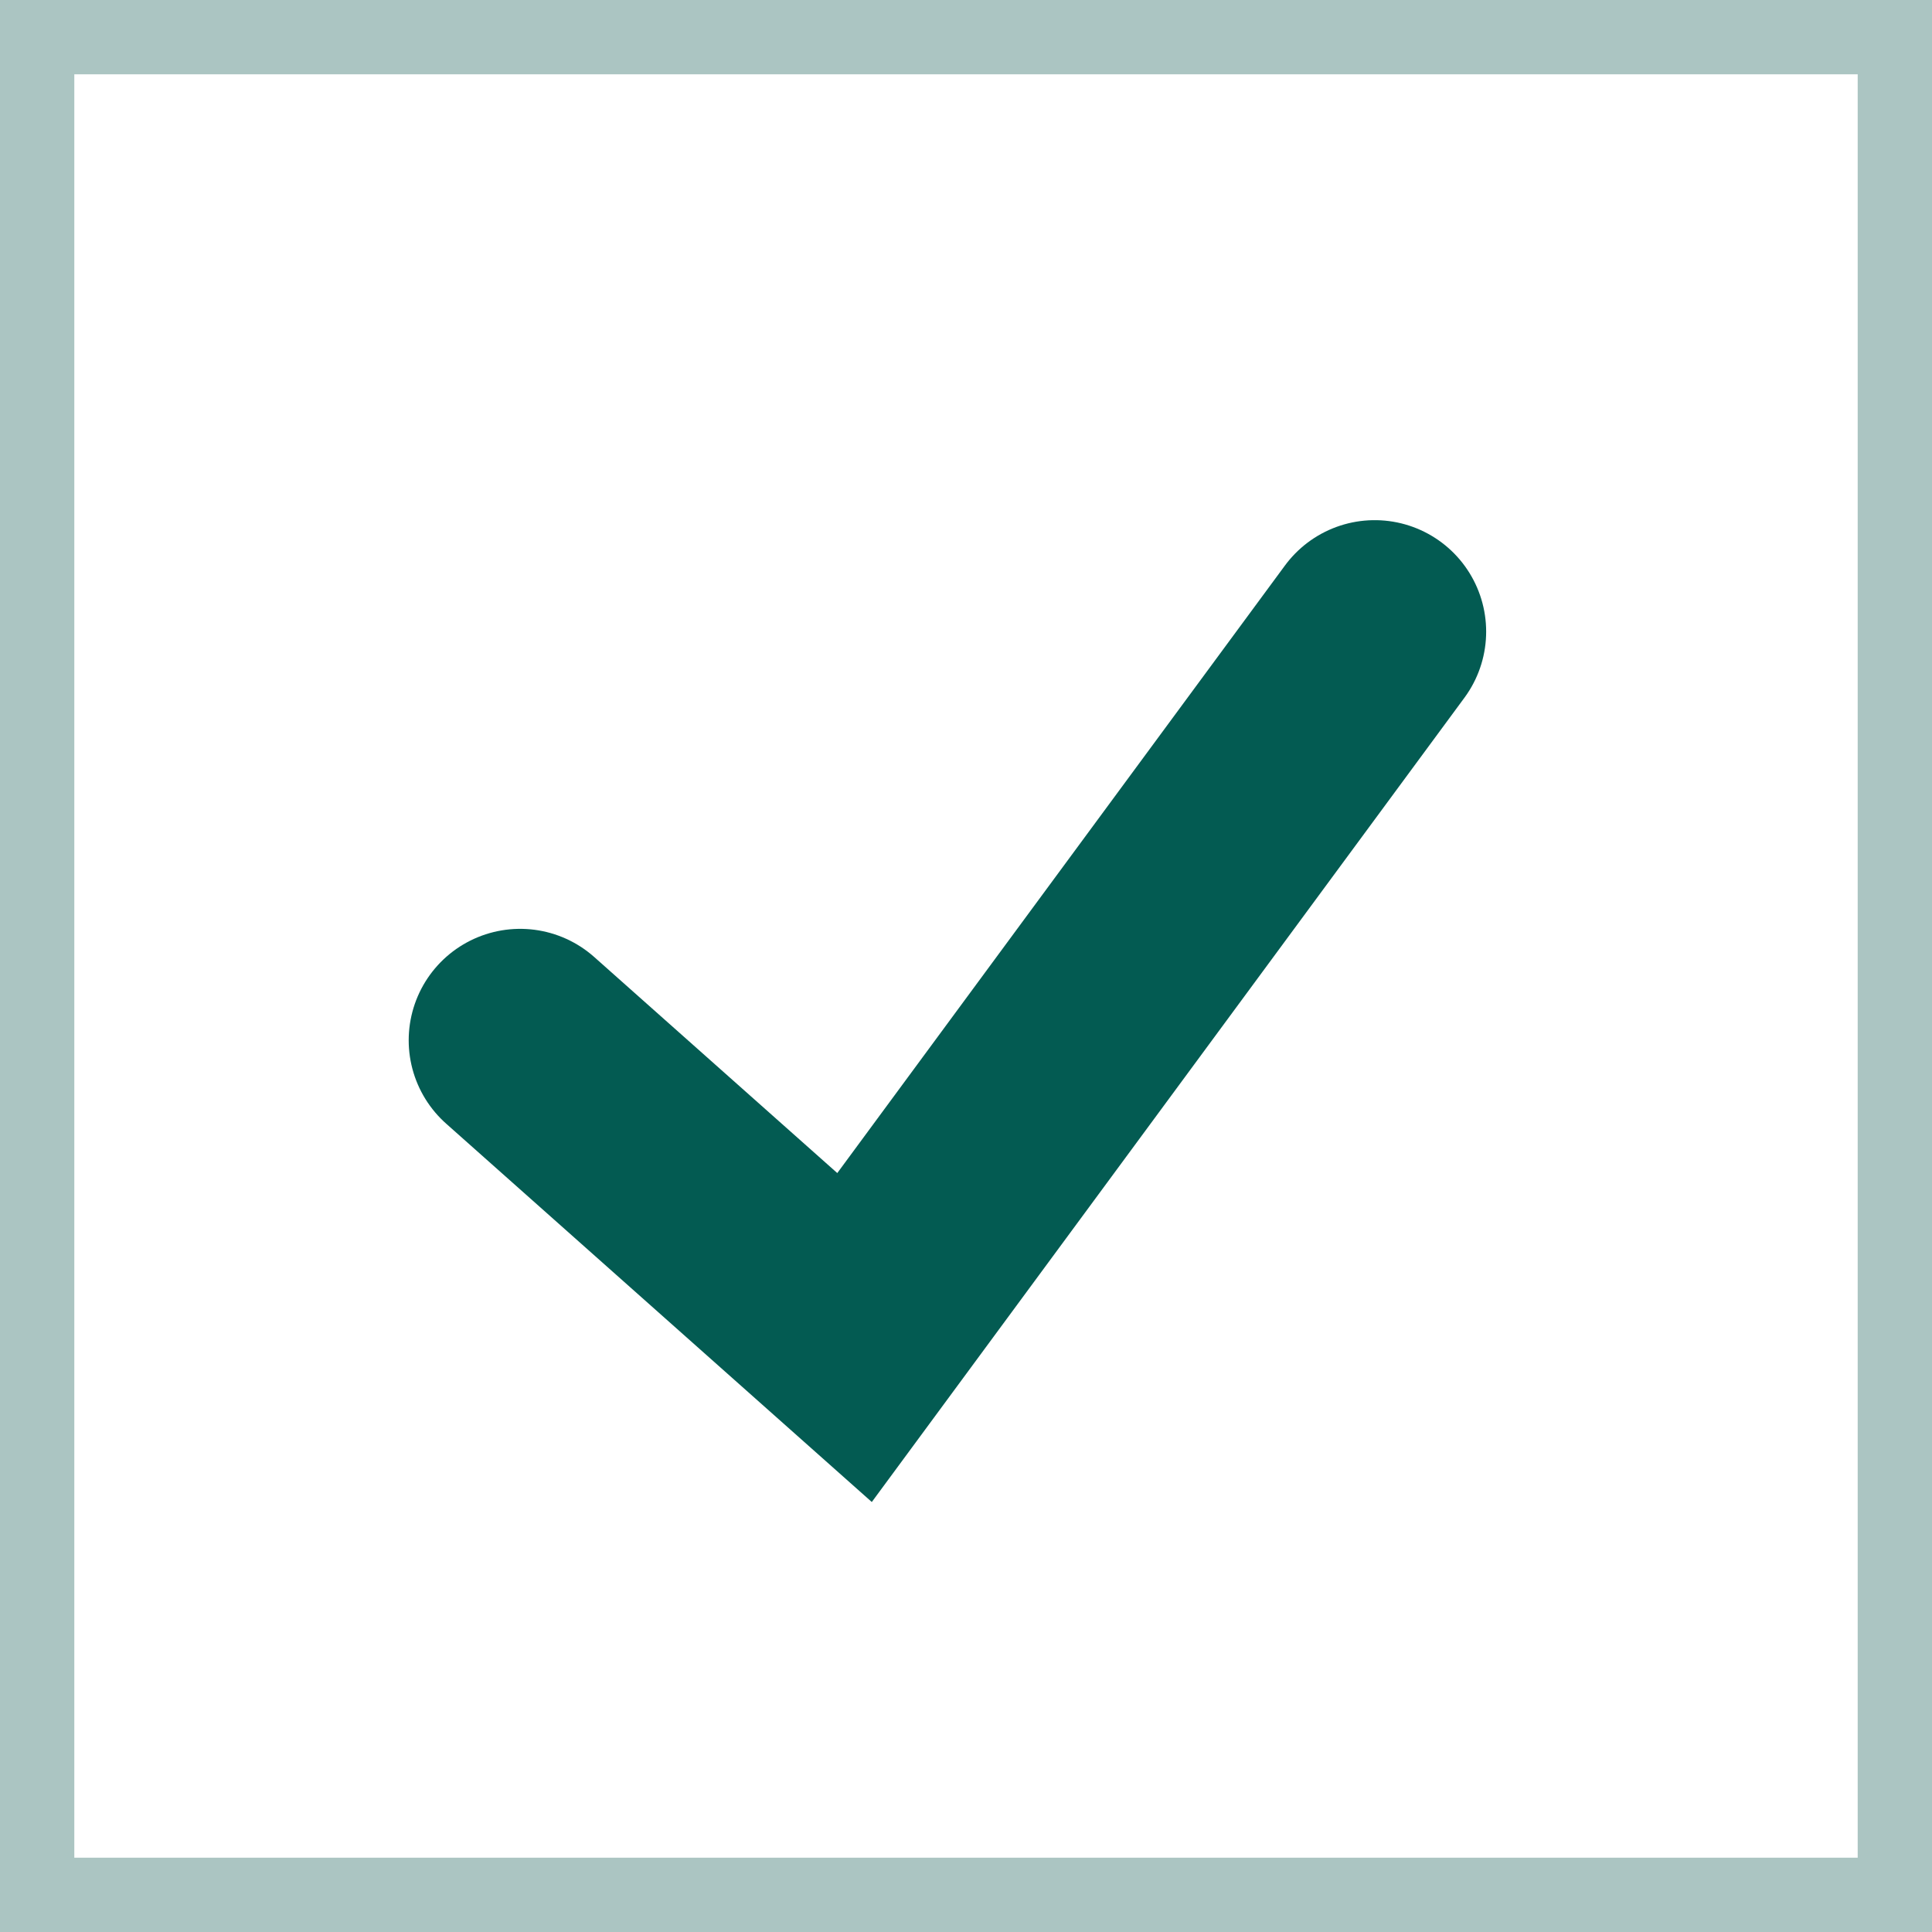
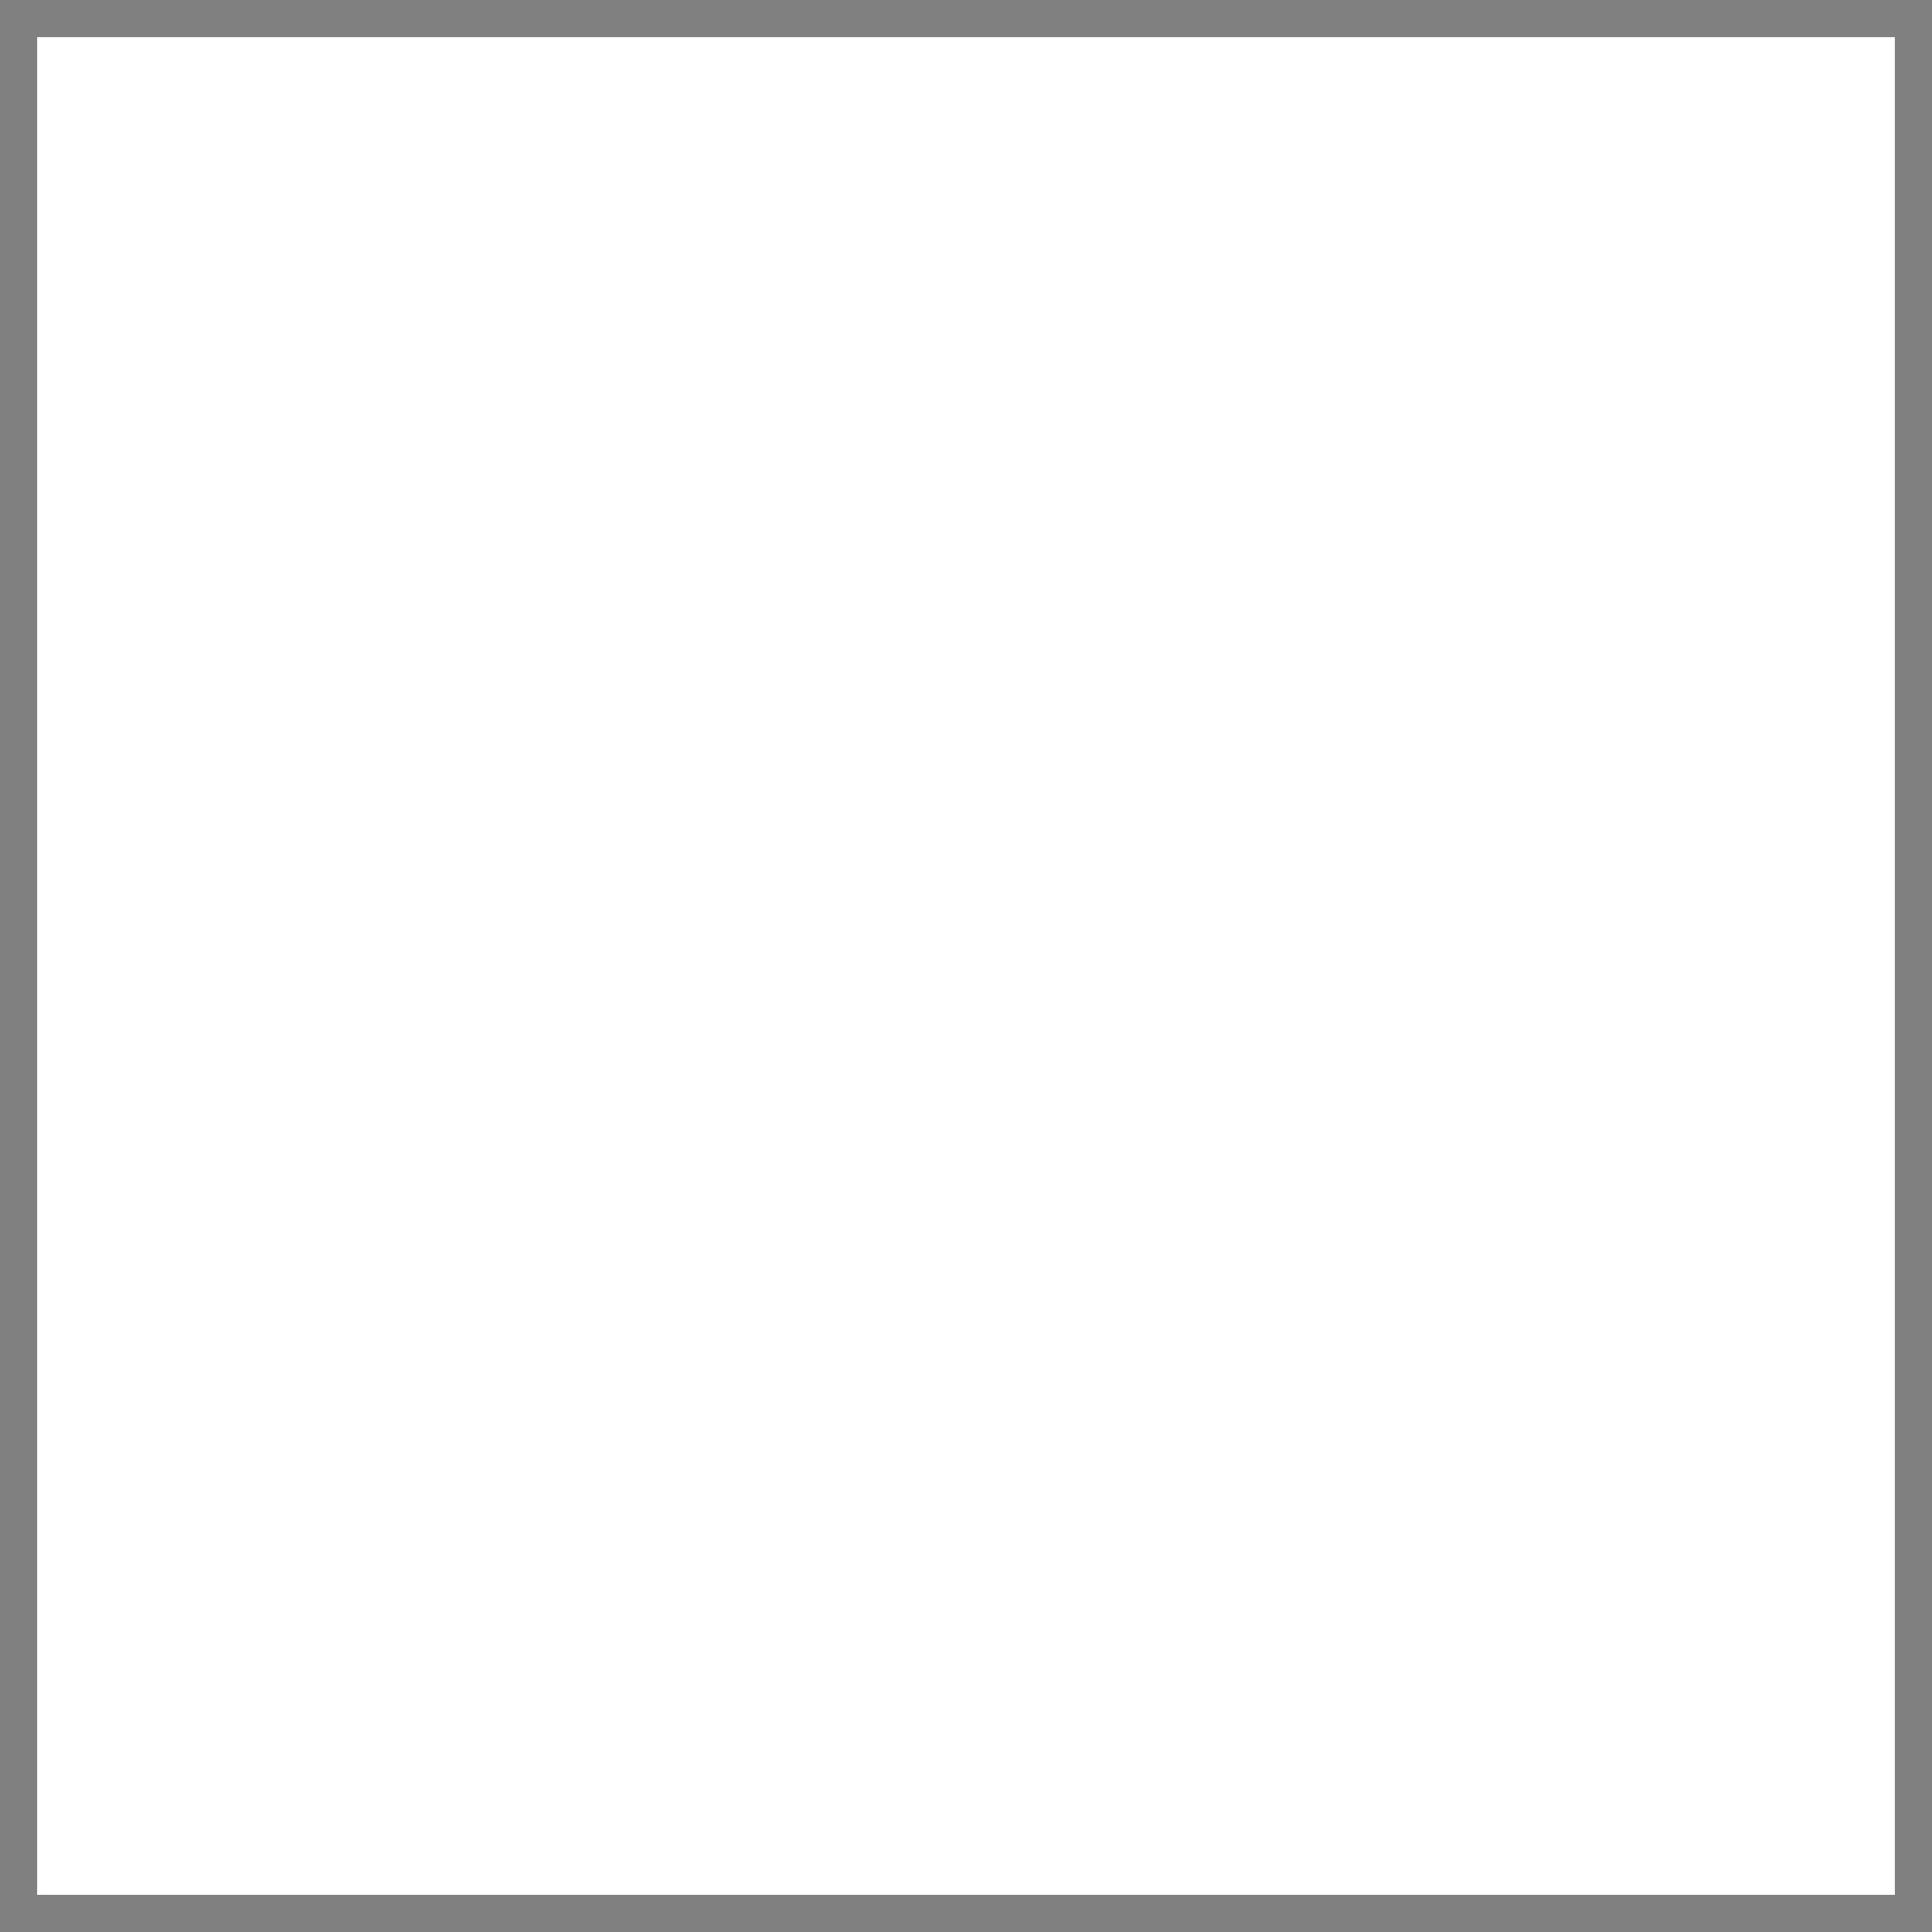
<svg xmlns="http://www.w3.org/2000/svg" width="26" height="26" viewBox="0 0 26 26" fill="none">
  <rect x="0" y="0" width="26" height="26" fill="#808080" stroke="none" />
  <rect x="0.5" y="0.5" width="25" height="25" fill="white" />
-   <rect x="0.5" y="0.5" width="25" height="25" stroke="#ABC5C2" />
-   <path d="M7 14L11.5 18L18.5 8.5" stroke="#035B52" stroke-width="3" stroke-linecap="round" />
</svg>